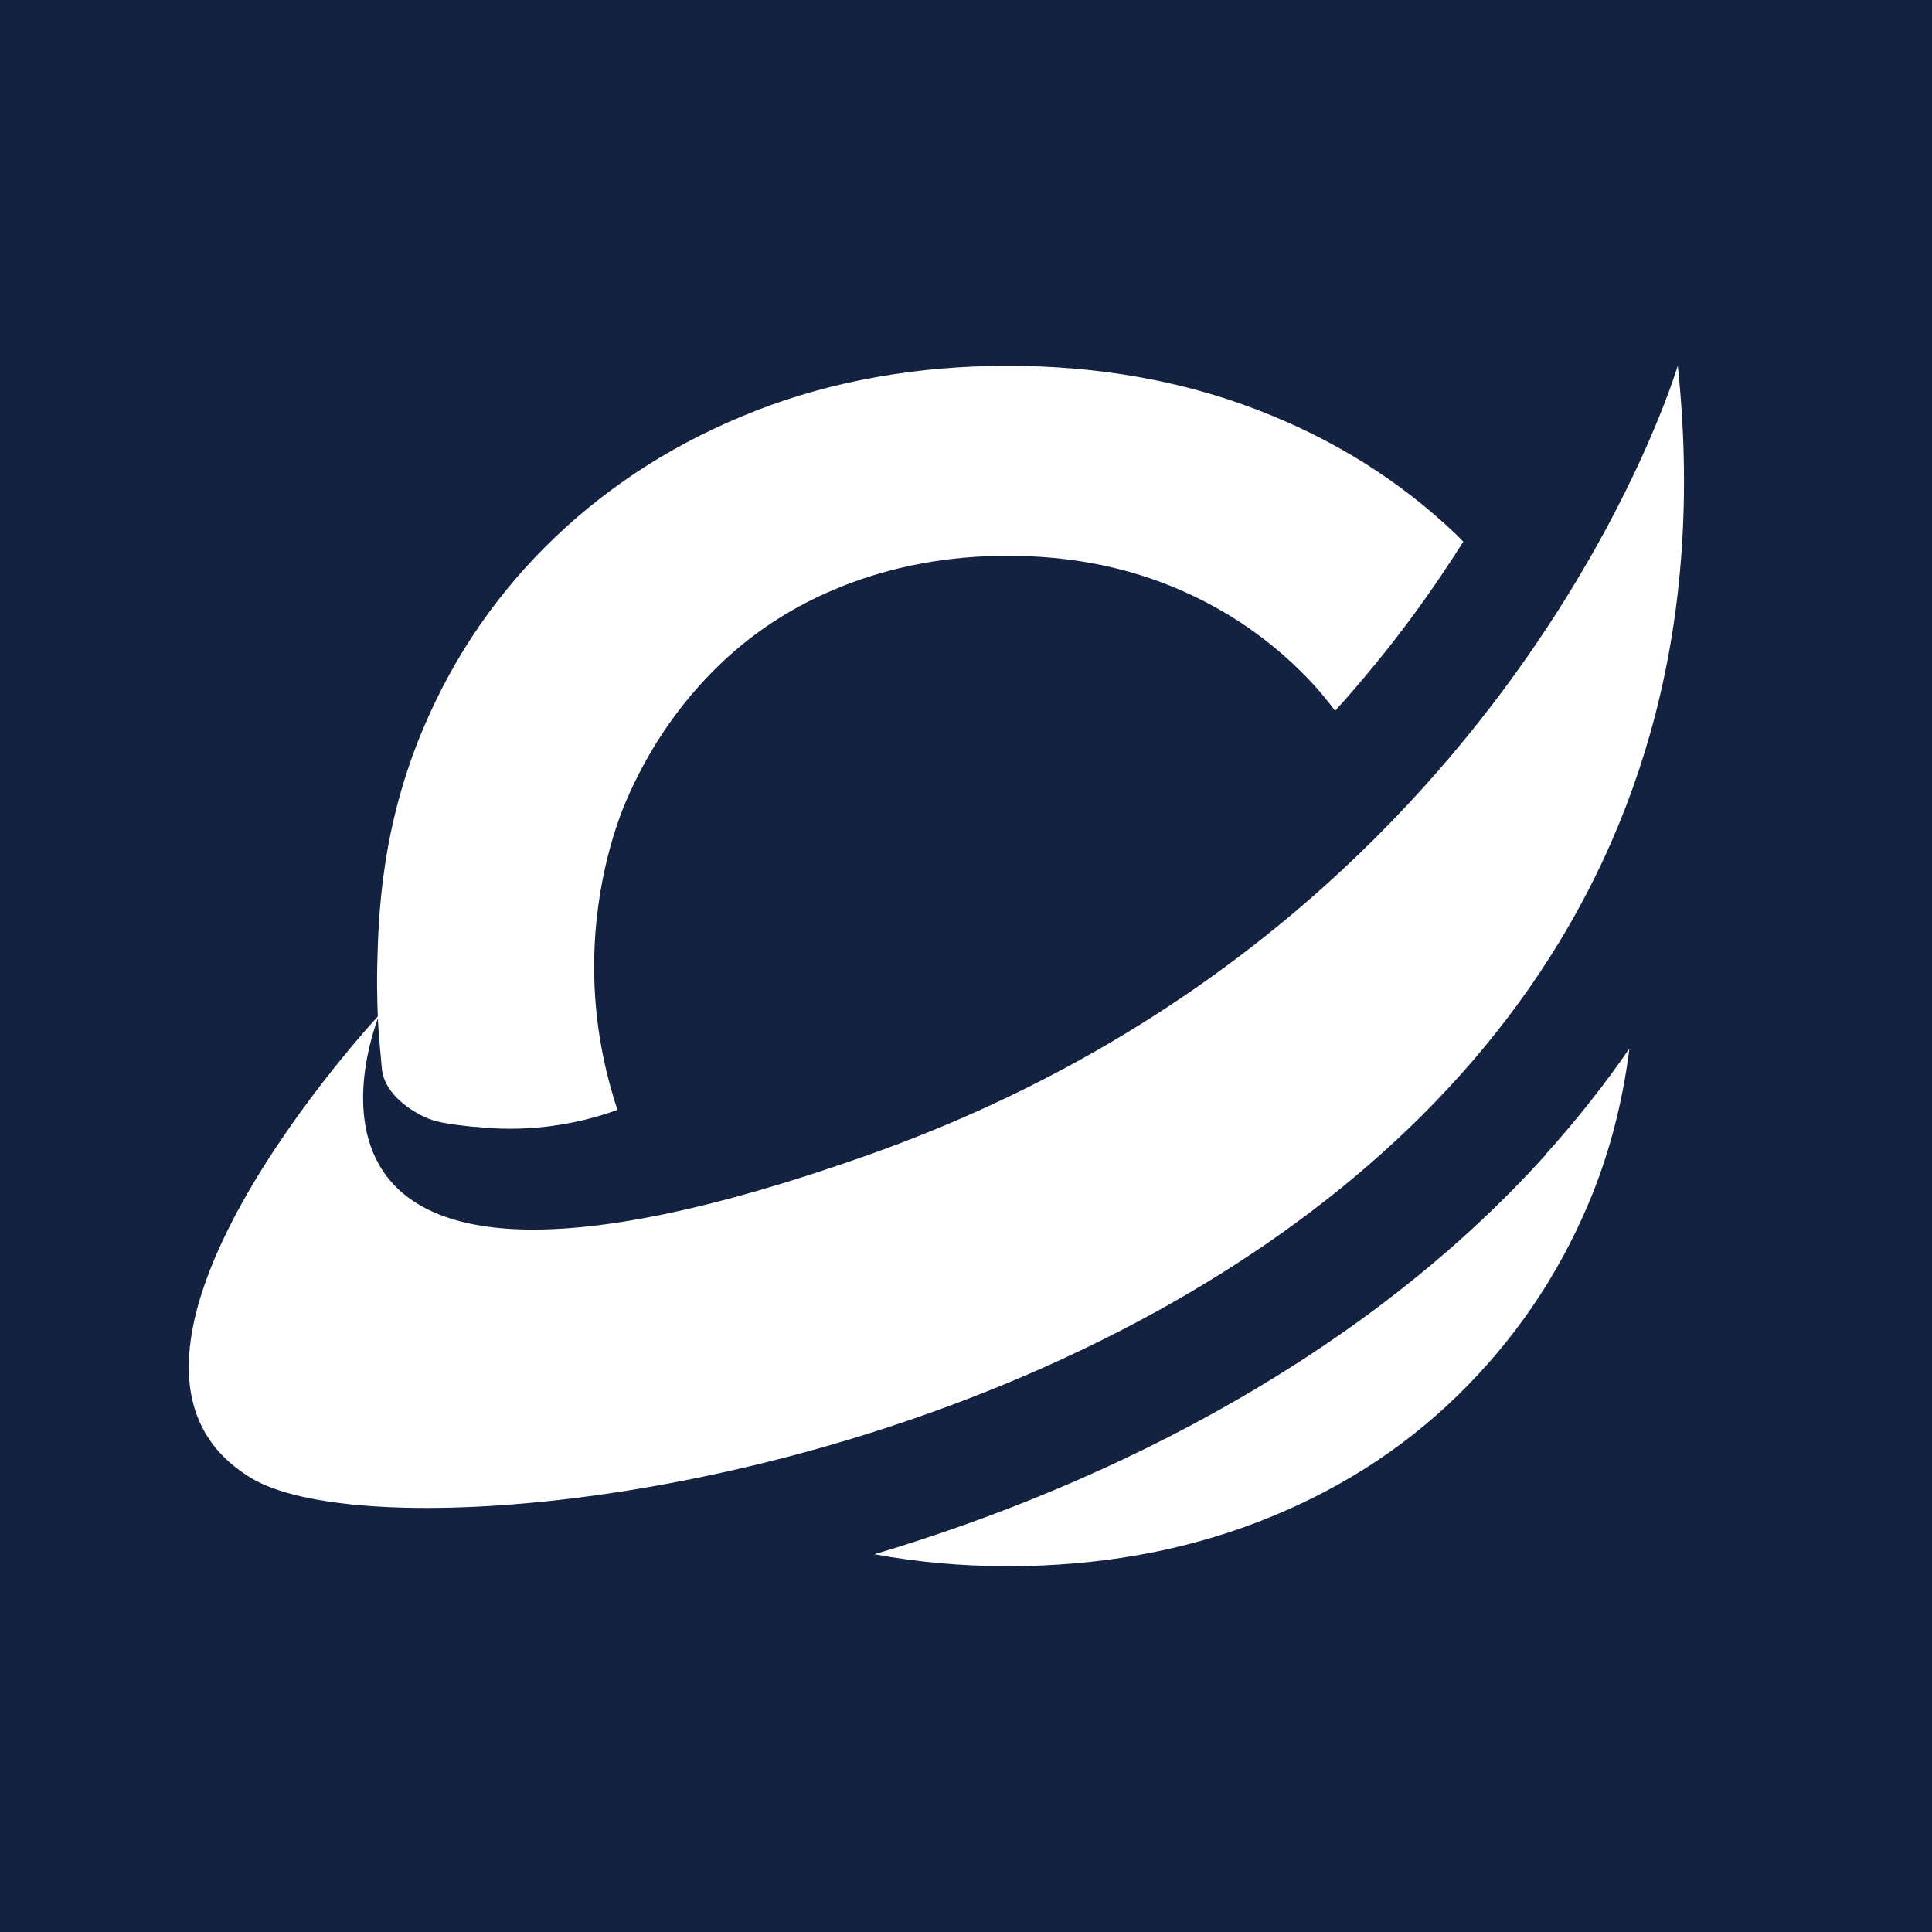
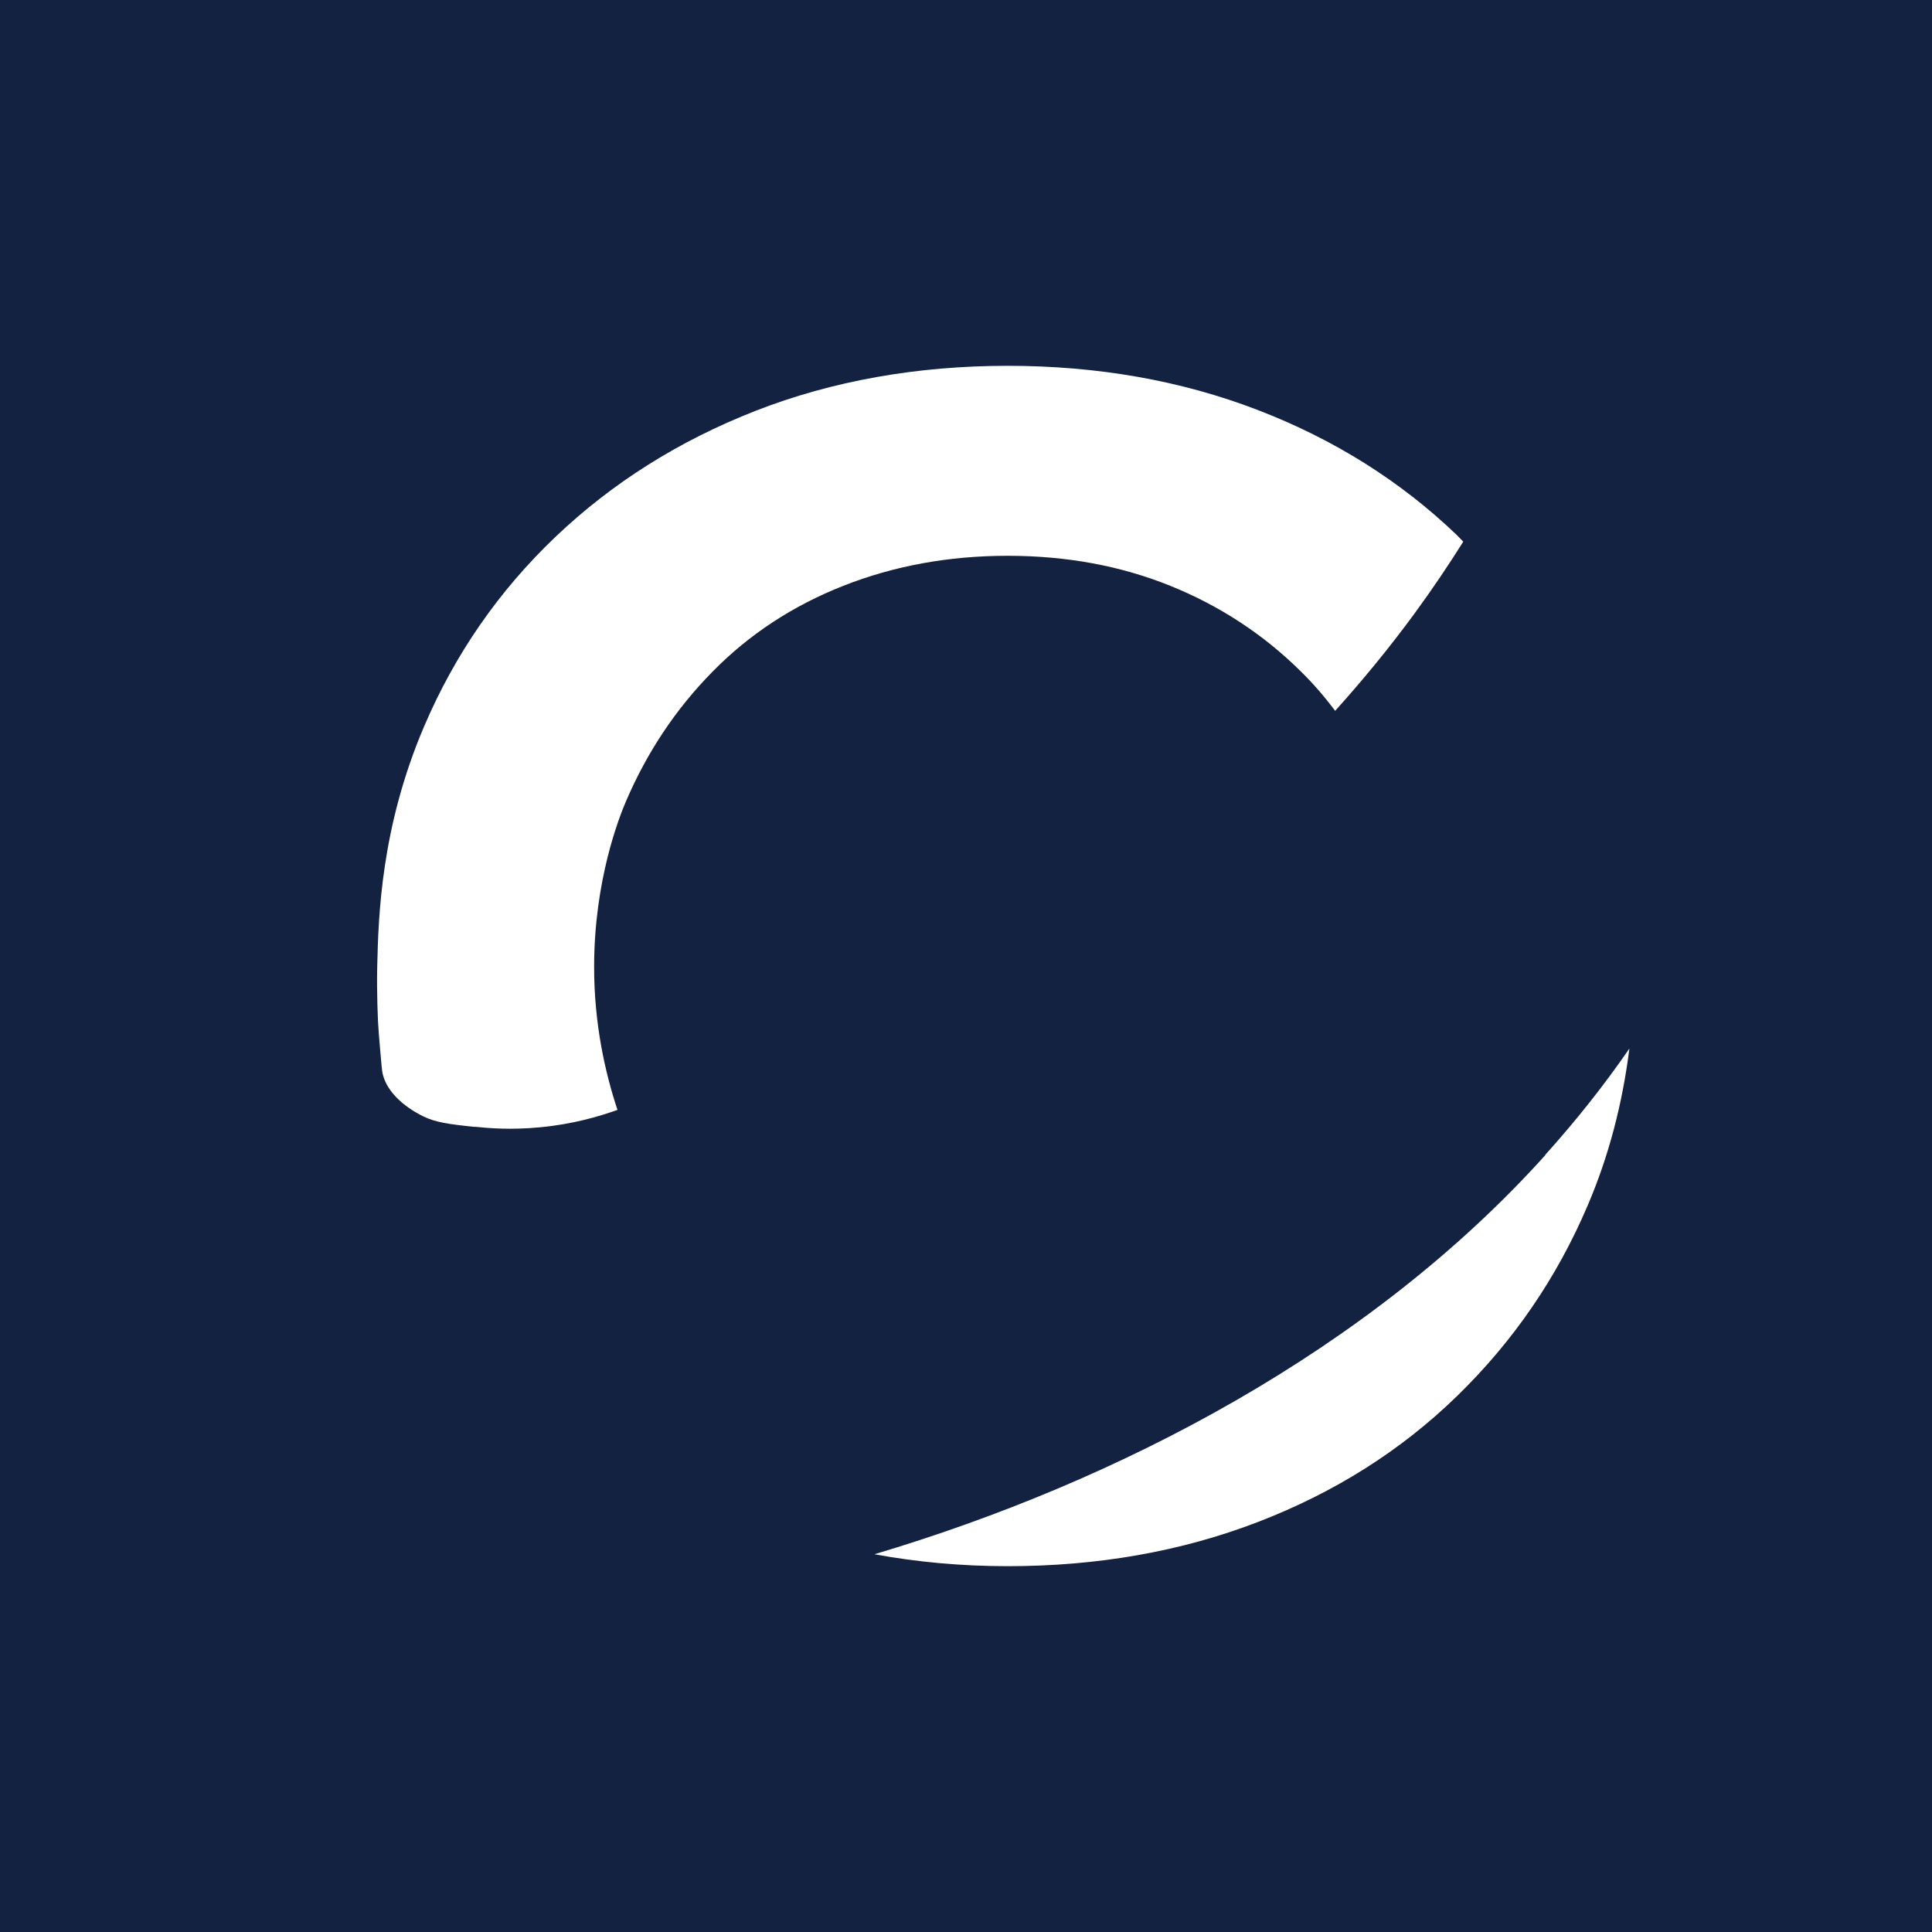
<svg xmlns="http://www.w3.org/2000/svg" id="Capa_1" data-name="Capa 1" viewBox="0 0 113.39 113.39">
  <defs>
    <style>      .cls-1 {        fill: #fff;      }      .cls-2 {        fill: #132241;      }    </style>
  </defs>
  <rect class="cls-2" x="-10.37" y="-10.91" width="130.83" height="130.83" />
  <g>
    <path class="cls-1" d="M90.7,67.79c-10.33,11.47-25.02,19.15-39.38,23.43,2.51.46,5.11.7,7.82.7,5.28,0,10.18-.86,14.68-2.59,4.5-1.73,8.4-4.19,11.69-7.39,3.29-3.2,5.86-6.93,7.68-11.21,1.23-2.88,2.03-5.94,2.44-9.19-1.48,2.15-3.13,4.23-4.94,6.24Z" />
-     <path class="cls-1" d="M22.26,59.56s-18.98,20.36-7.48,27.21,90.04-4.98,83.69-65.31c0,0-9.69,32.88-47.47,46.31-37.79,13.43-28.74-8.21-28.74-8.21Z" />
    <path class="cls-1" d="M27.87,66.13c.77.08,2.09.2,3.84.03,1.9-.18,3.44-.63,4.53-1.02-.69-2.08-1.38-4.98-1.37-8.45.01-5.08,1.49-8.77,1.86-9.64,1.24-2.9,2.94-5.45,5.09-7.63,2.15-2.19,4.71-3.87,7.68-5.04,2.97-1.17,6.18-1.76,9.64-1.76s6.64.59,9.54,1.76c2.9,1.17,5.45,2.84,7.63,4.99.75.73,1.43,1.52,2.05,2.35,1.63-1.81,3.19-3.71,4.65-5.7,1.07-1.46,2.02-2.88,2.87-4.23-.13-.13-.25-.26-.38-.39-3.3-3.16-7.19-5.61-11.69-7.34-4.5-1.73-9.4-2.59-14.68-2.59s-10.28.88-14.78,2.64c-4.5,1.76-8.42,4.23-11.74,7.39-3.33,3.17-5.91,6.89-7.73,11.16-2.51,5.89-2.67,11.06-2.74,14.04-.04,1.65.05,3.32.05,3.32.02.37.06.91.12,1.57.07.84.11,1.26.14,1.39.33,1.52,2.06,2.37,2.37,2.53.73.36,1.5.47,3.06.63Z" />
  </g>
</svg>